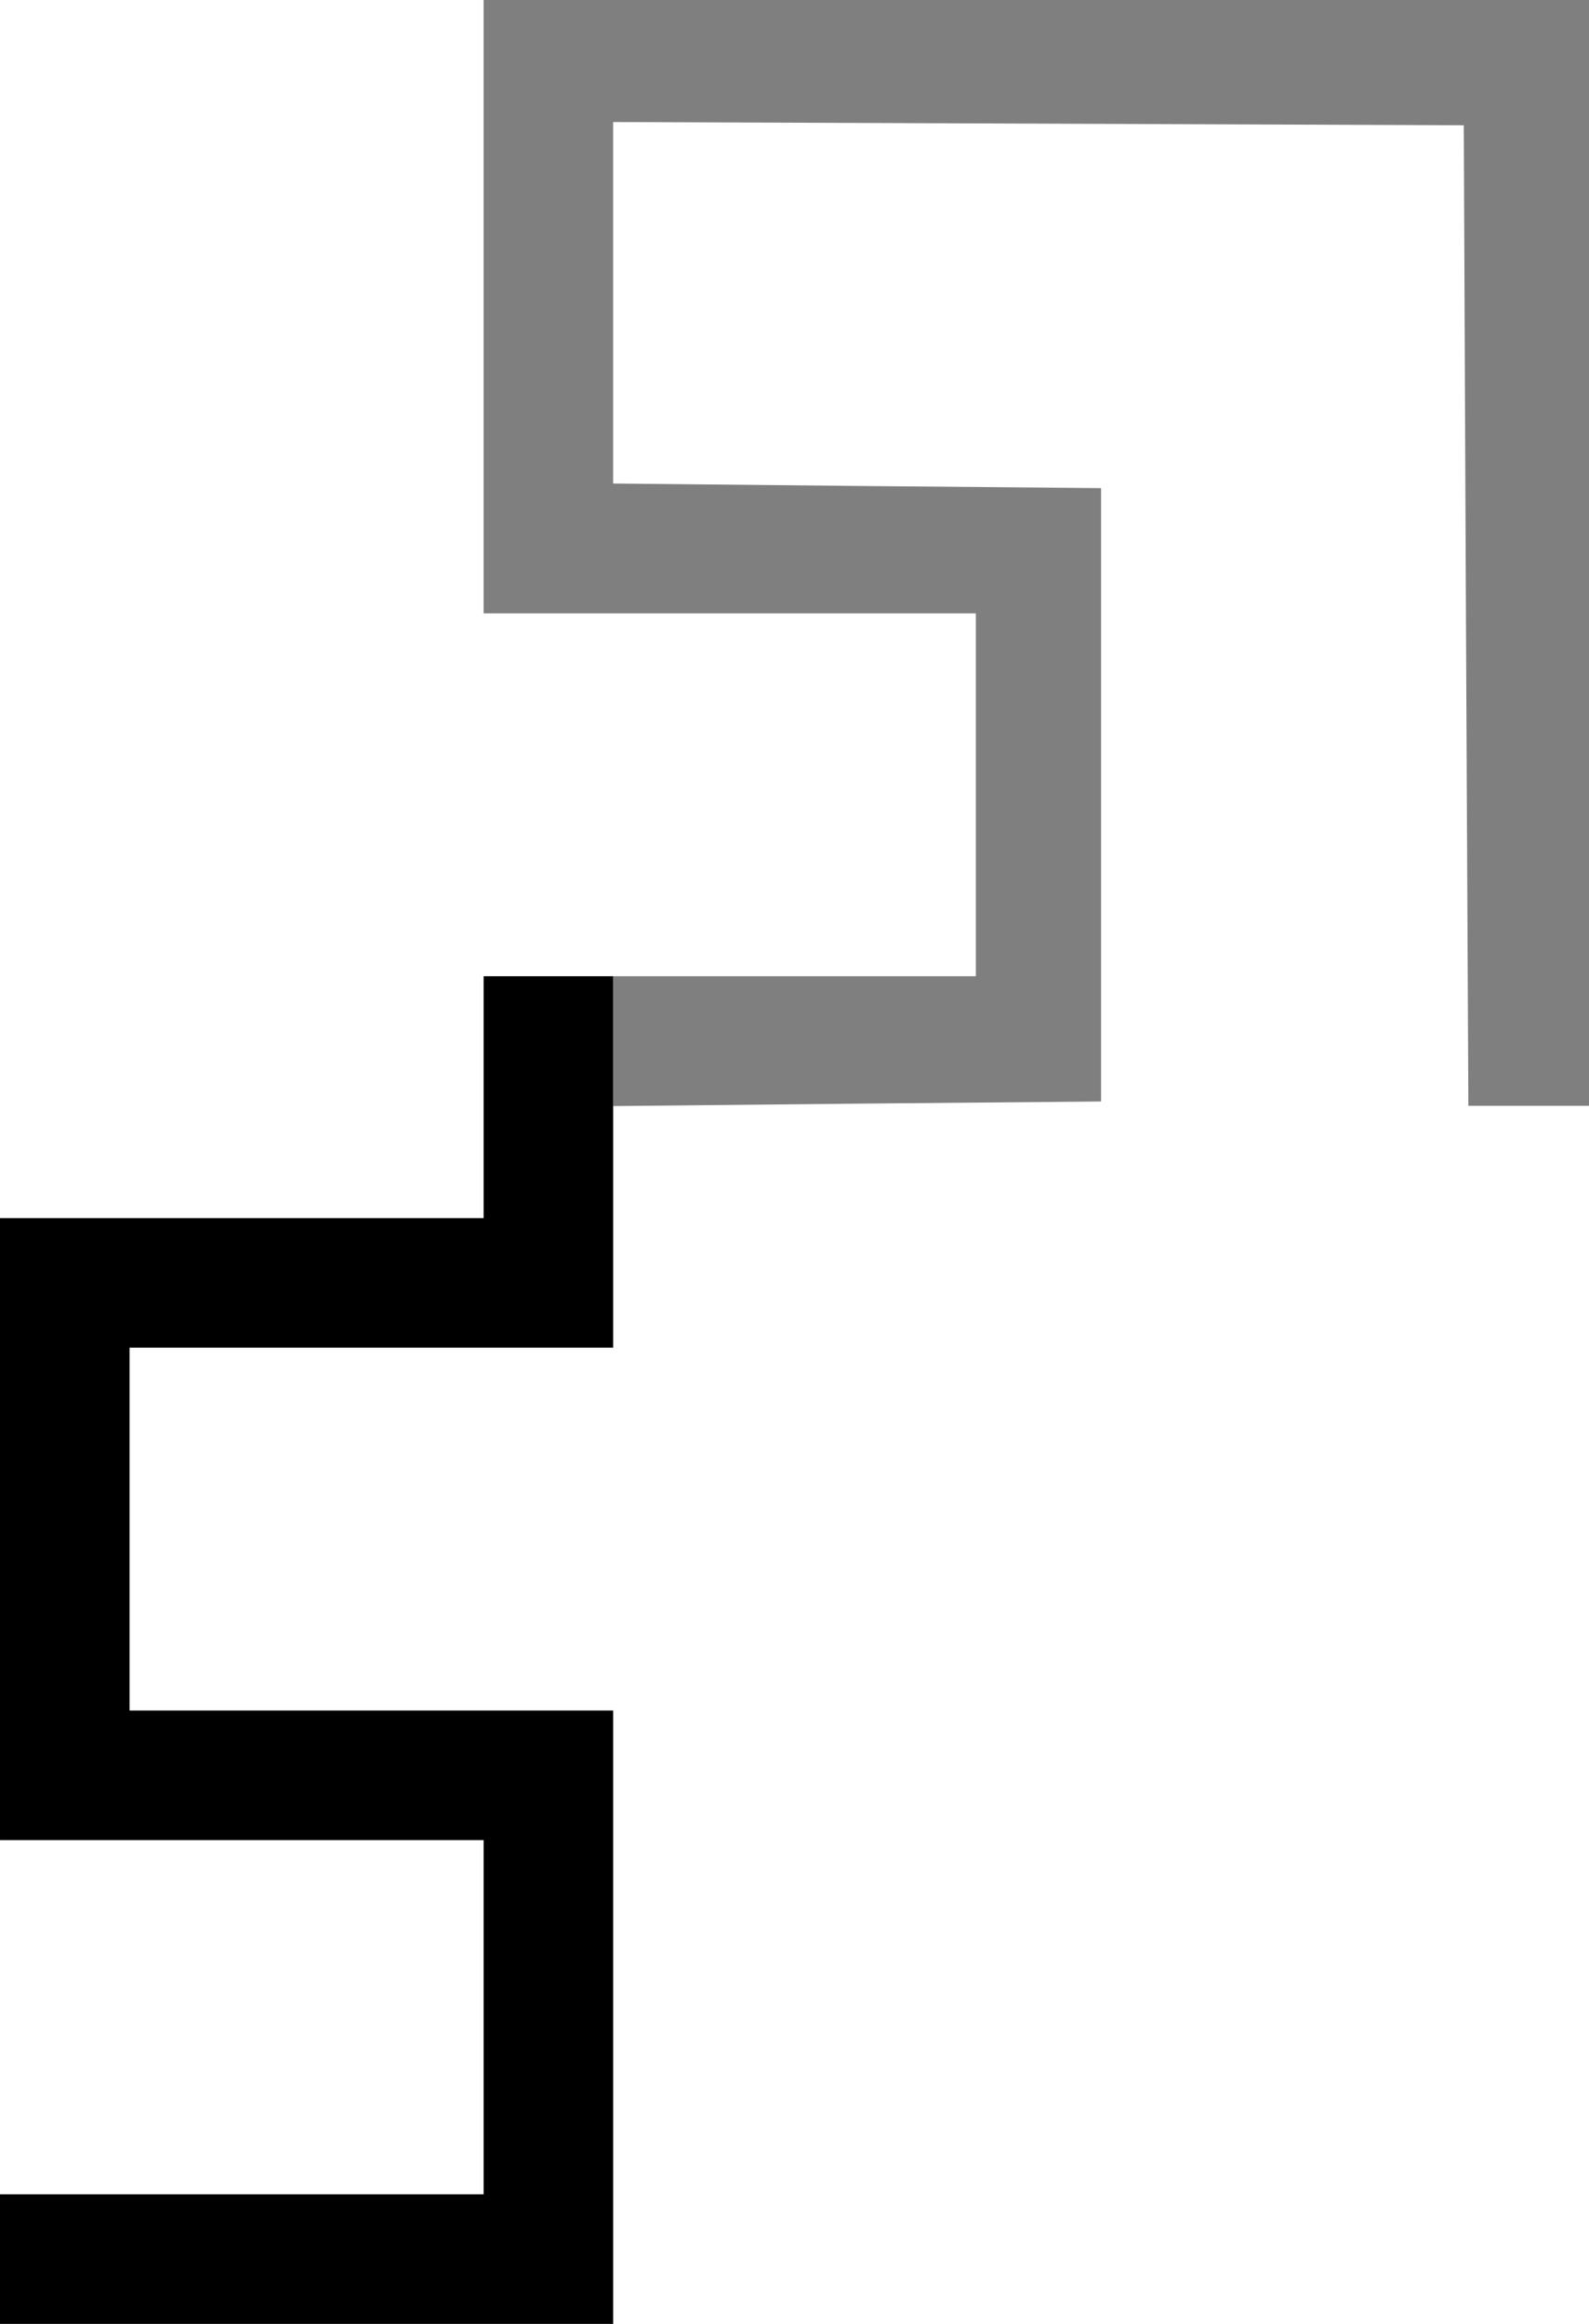
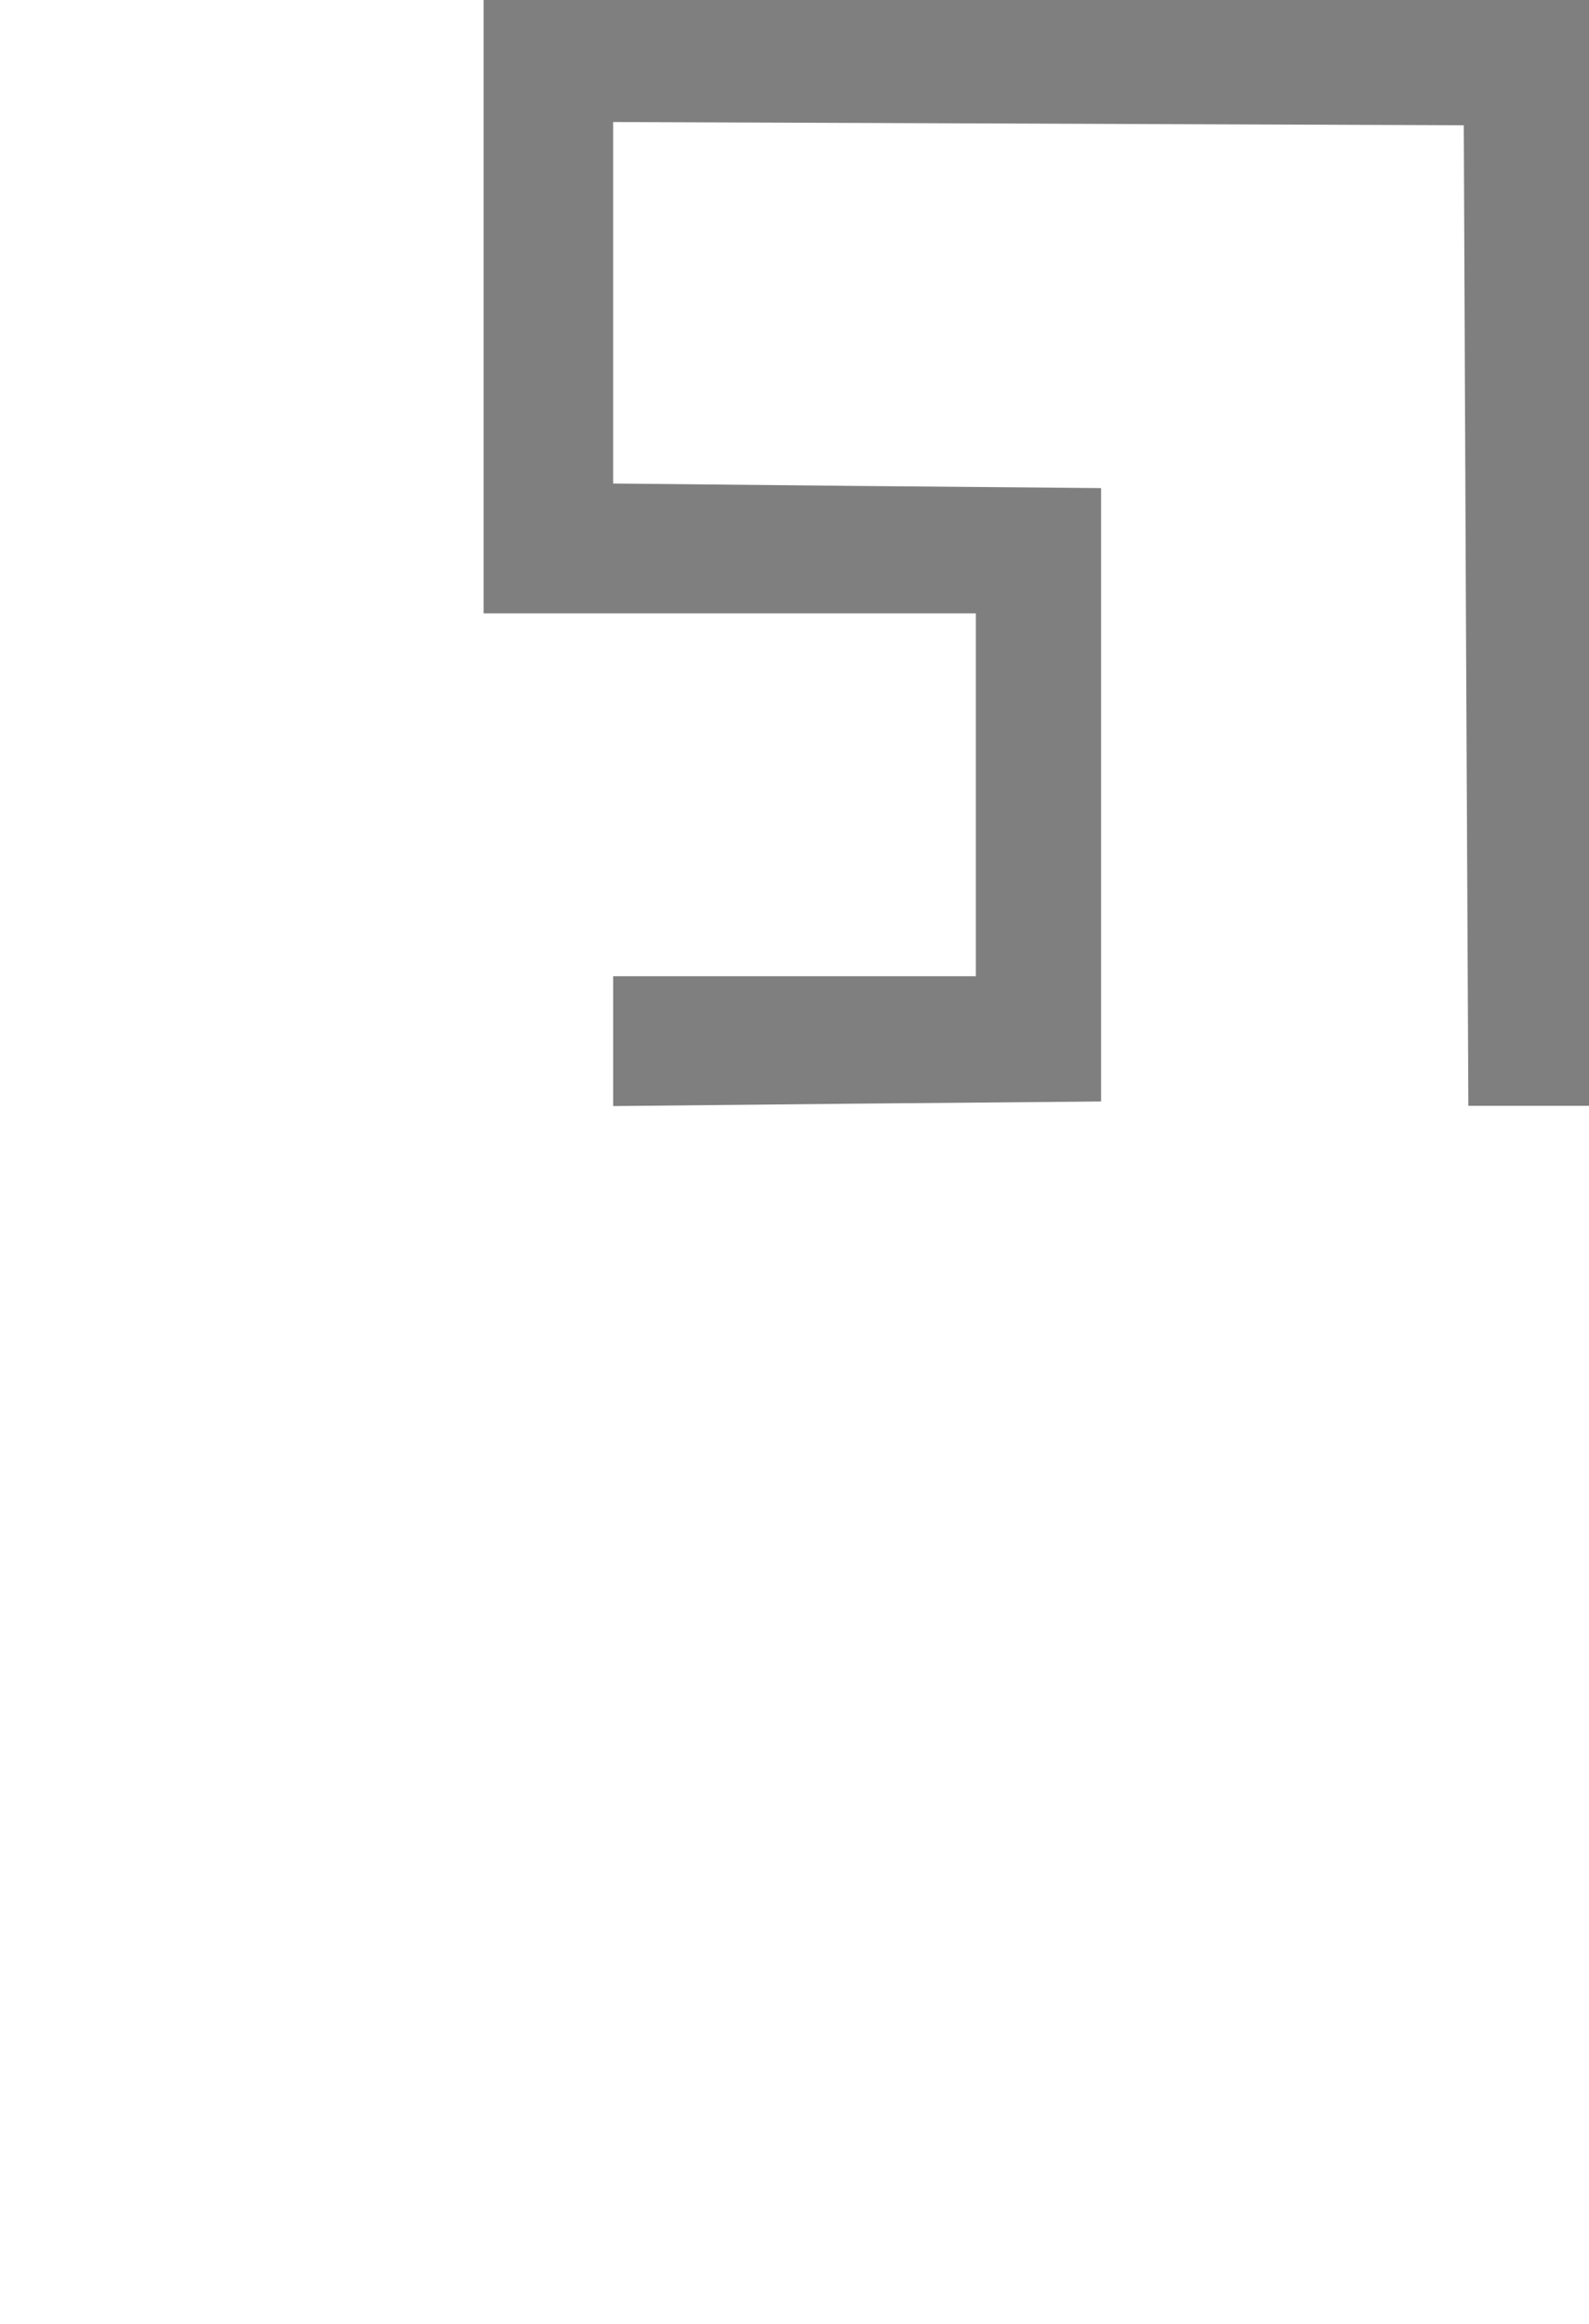
<svg xmlns="http://www.w3.org/2000/svg" version="1.1" width="184" height="269" id="svg2">
  <defs id="defs6" />
  <path d="m 56,0 0,35.5 0,35.5 28.5,0 28.5,0 0,21 0,21 -28.5,0 -13.5,0 0,15.031 28.25,-0.281 28.25,-0.25 0,-35.5 0,-35.5 L 99.25,56.25 71,55.969 71,35.062 71,14.125 l 49.25,0.188 49.25,0.188 0.25,56.75 0.281,56.75 6.969,0 7,0 0,-64 0,-64 -64,0 -64,0 z" id="path2989" style="fill:#7f7f7f;fill-opacity:1" />
-   <path d="m 56,113 0,14 0,14 -28,0 -28,0 0,36 0,36 28,0 28,0 0,20.5 0,20.5 -28,0 -28,0 0,7.5 0,7.5 35.5,0 35.5,0 0,-35.5 0,-35.5 -28,0 -28,0 0,-21 0,-21 28,0 28,0 0,-14 0,-13.969 L 71,113 56,113 z" id="path2989-3" style="fill:#000000" />
</svg>